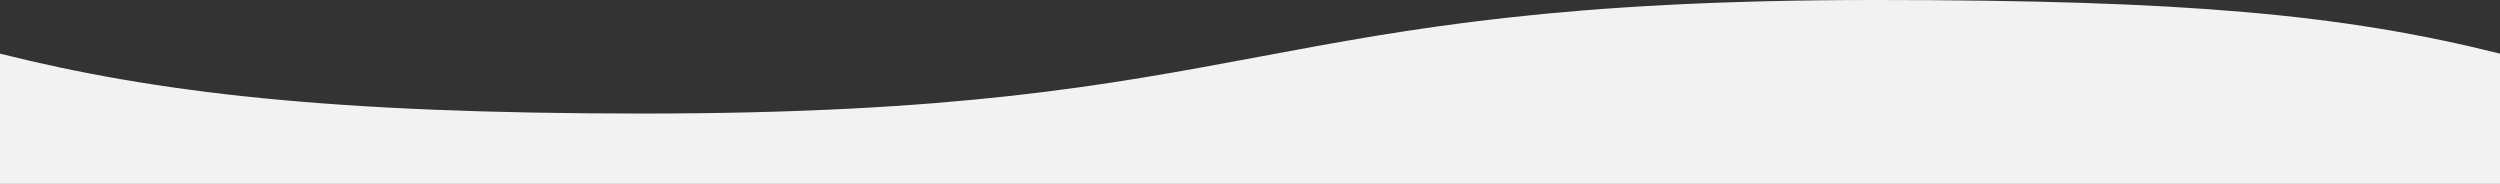
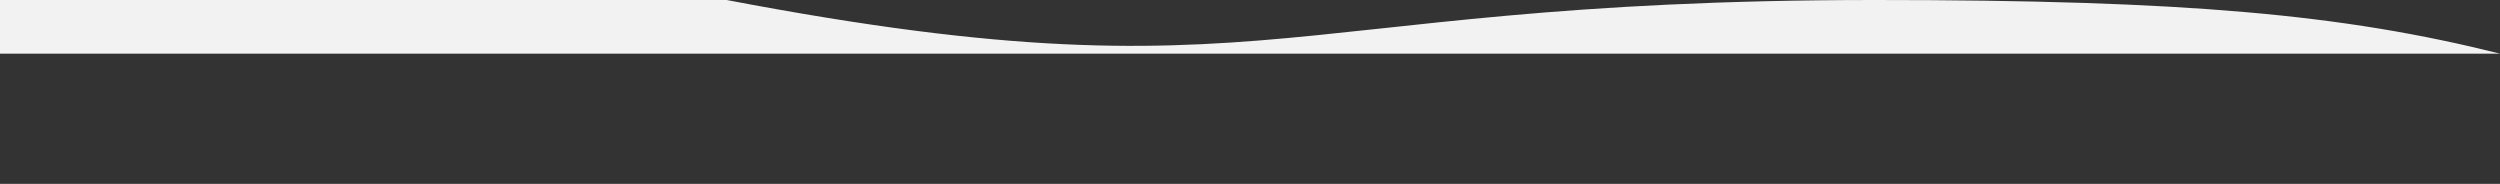
<svg xmlns="http://www.w3.org/2000/svg" version="1.1" id="Layer_1" x="0px" y="0px" viewBox="0 245.4 960 70.6" style="enable-background:new 0 245.4 960 70.6;" xml:space="preserve">
  <rect x="0" y="245.4" width="960" height="70.6" fill="#333333" stroke="none" />
  <style type="text/css">
	.st0{fill:#F2F2F2;}
	.st1{display:none;fill:#1DFF77;}
</style>
  <g>
-     <path class="st0" d="M720,245.4c120,0,180,5.6,240,20.6v50H0v-50c60,15,127,23,247,23C487,289,480,245.4,720,245.4z" />
+     <path class="st0" d="M720,245.4c120,0,180,5.6,240,20.6H0v-50c60,15,127,23,247,23C487,289,480,245.4,720,245.4z" />
  </g>
-   <rect x="-131" y="643.8" class="st1" width="1456" height="306" />
</svg>